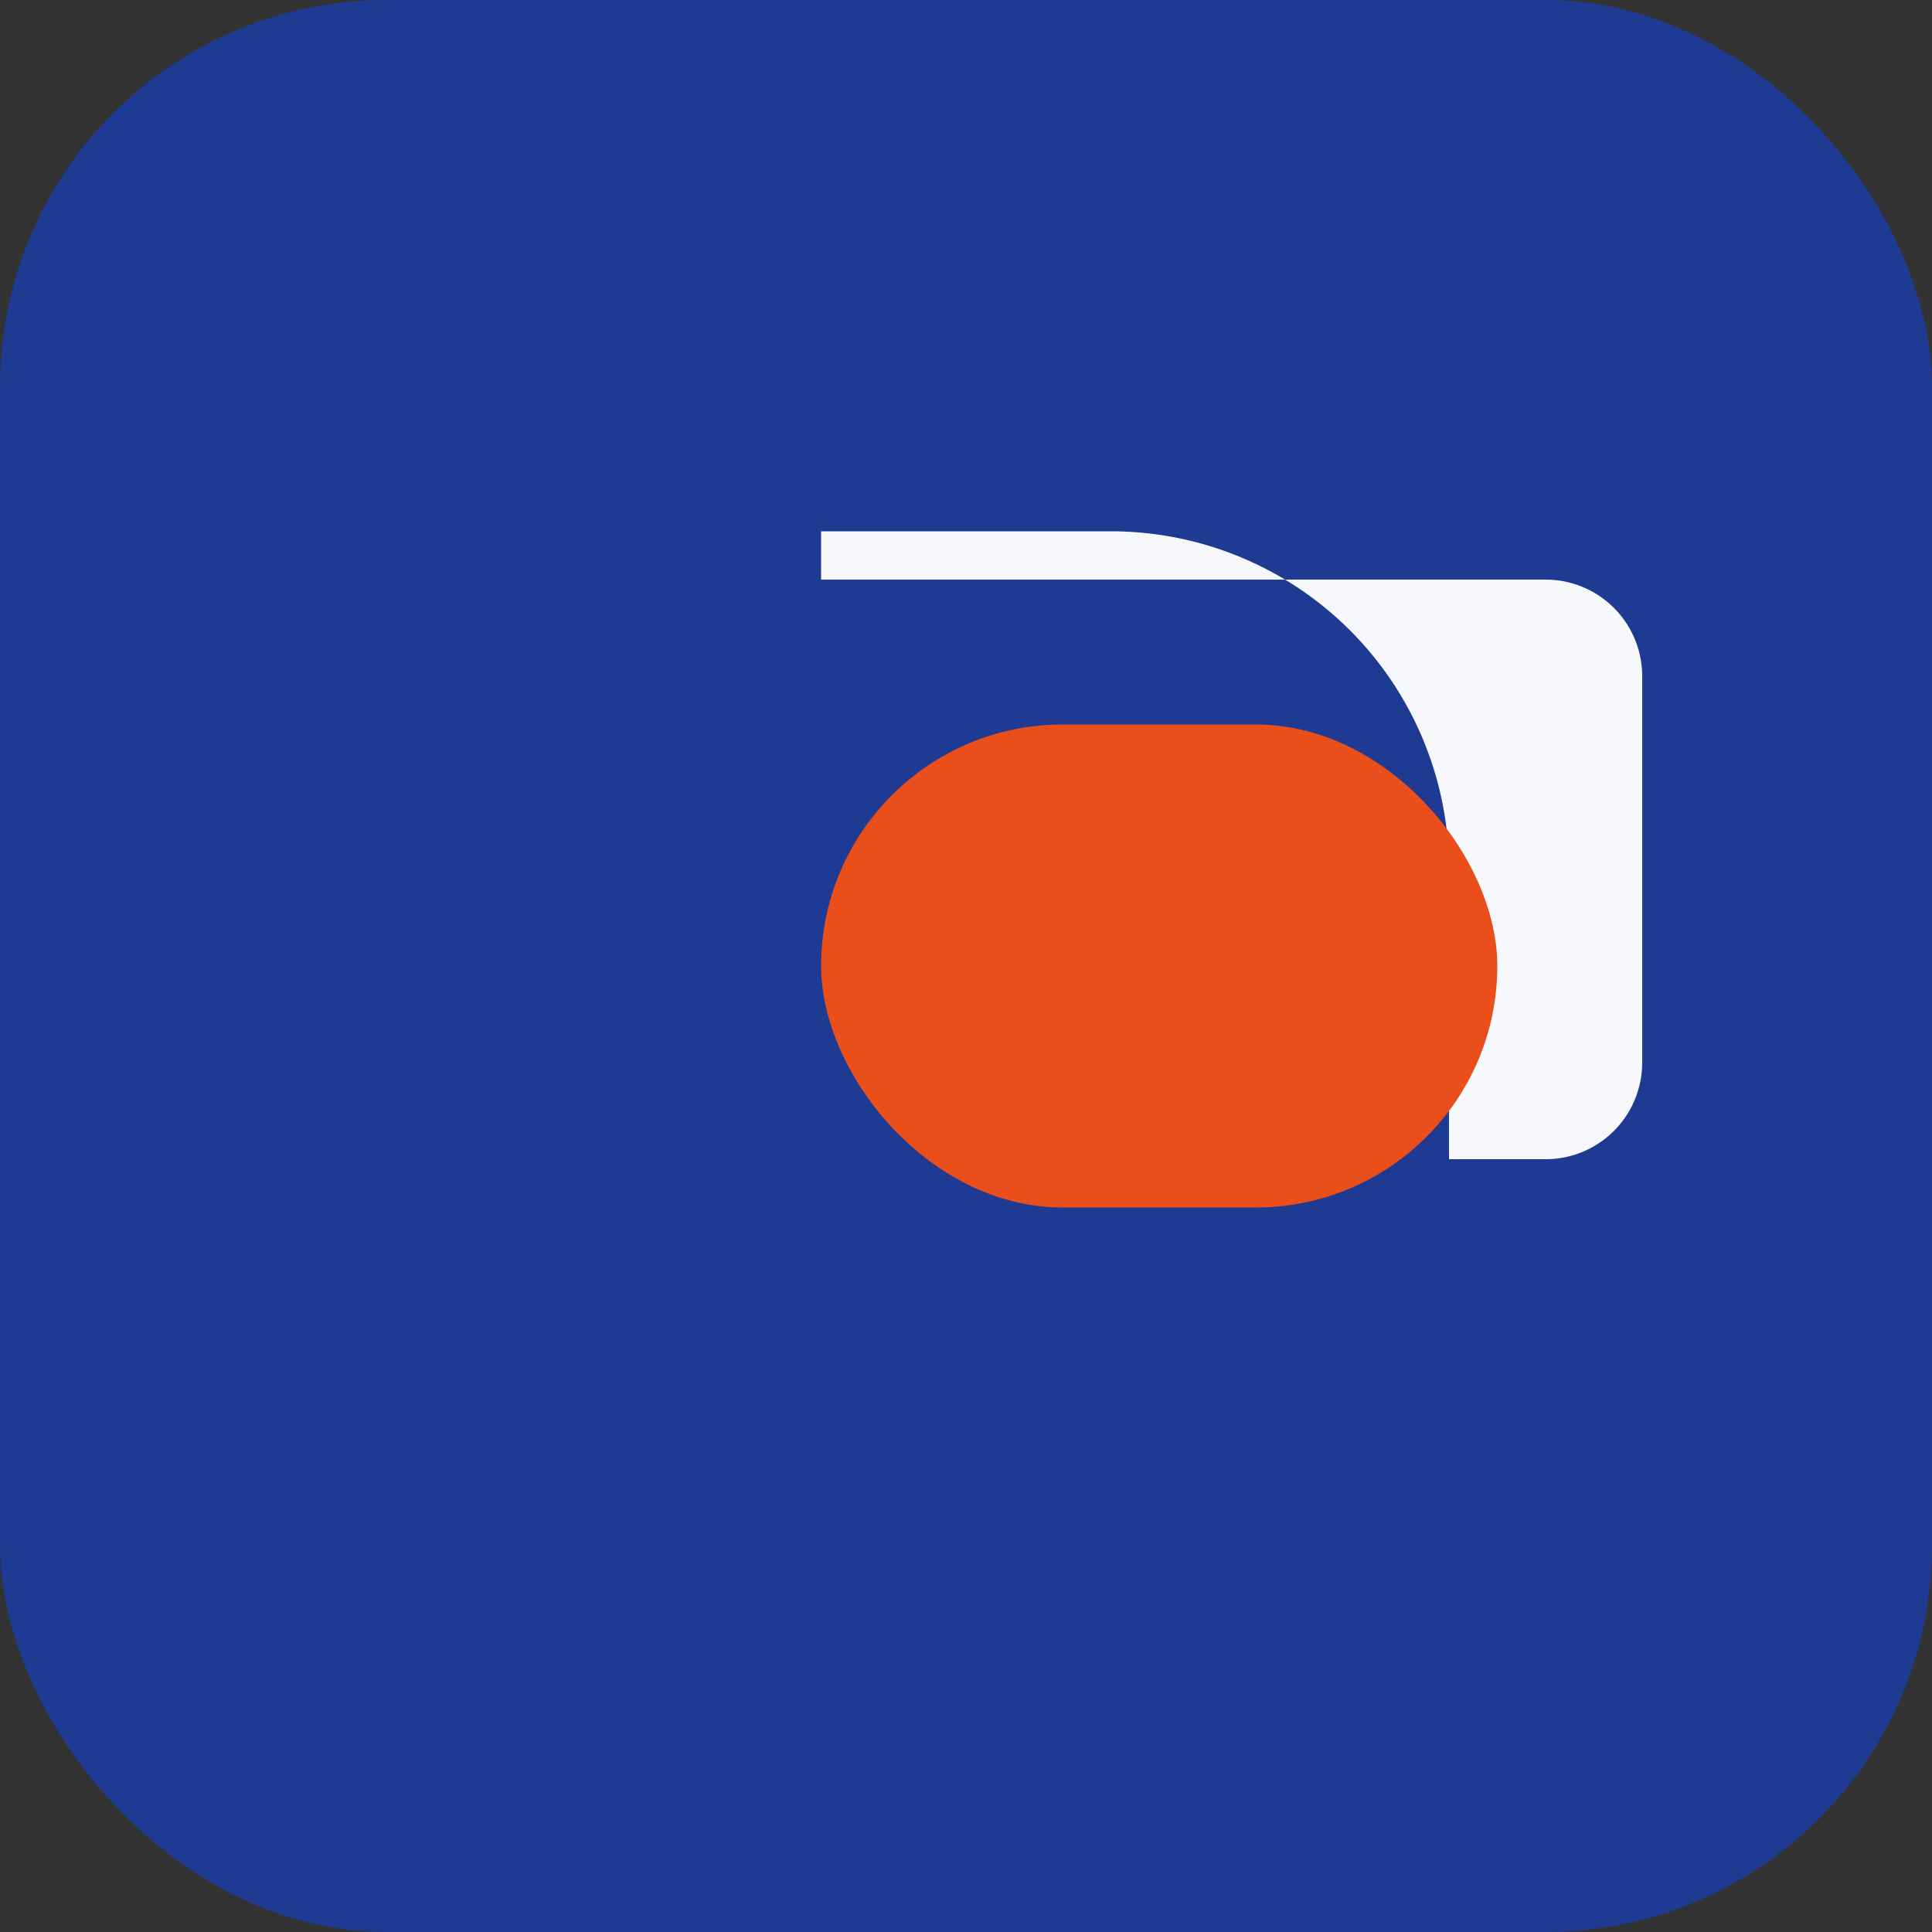
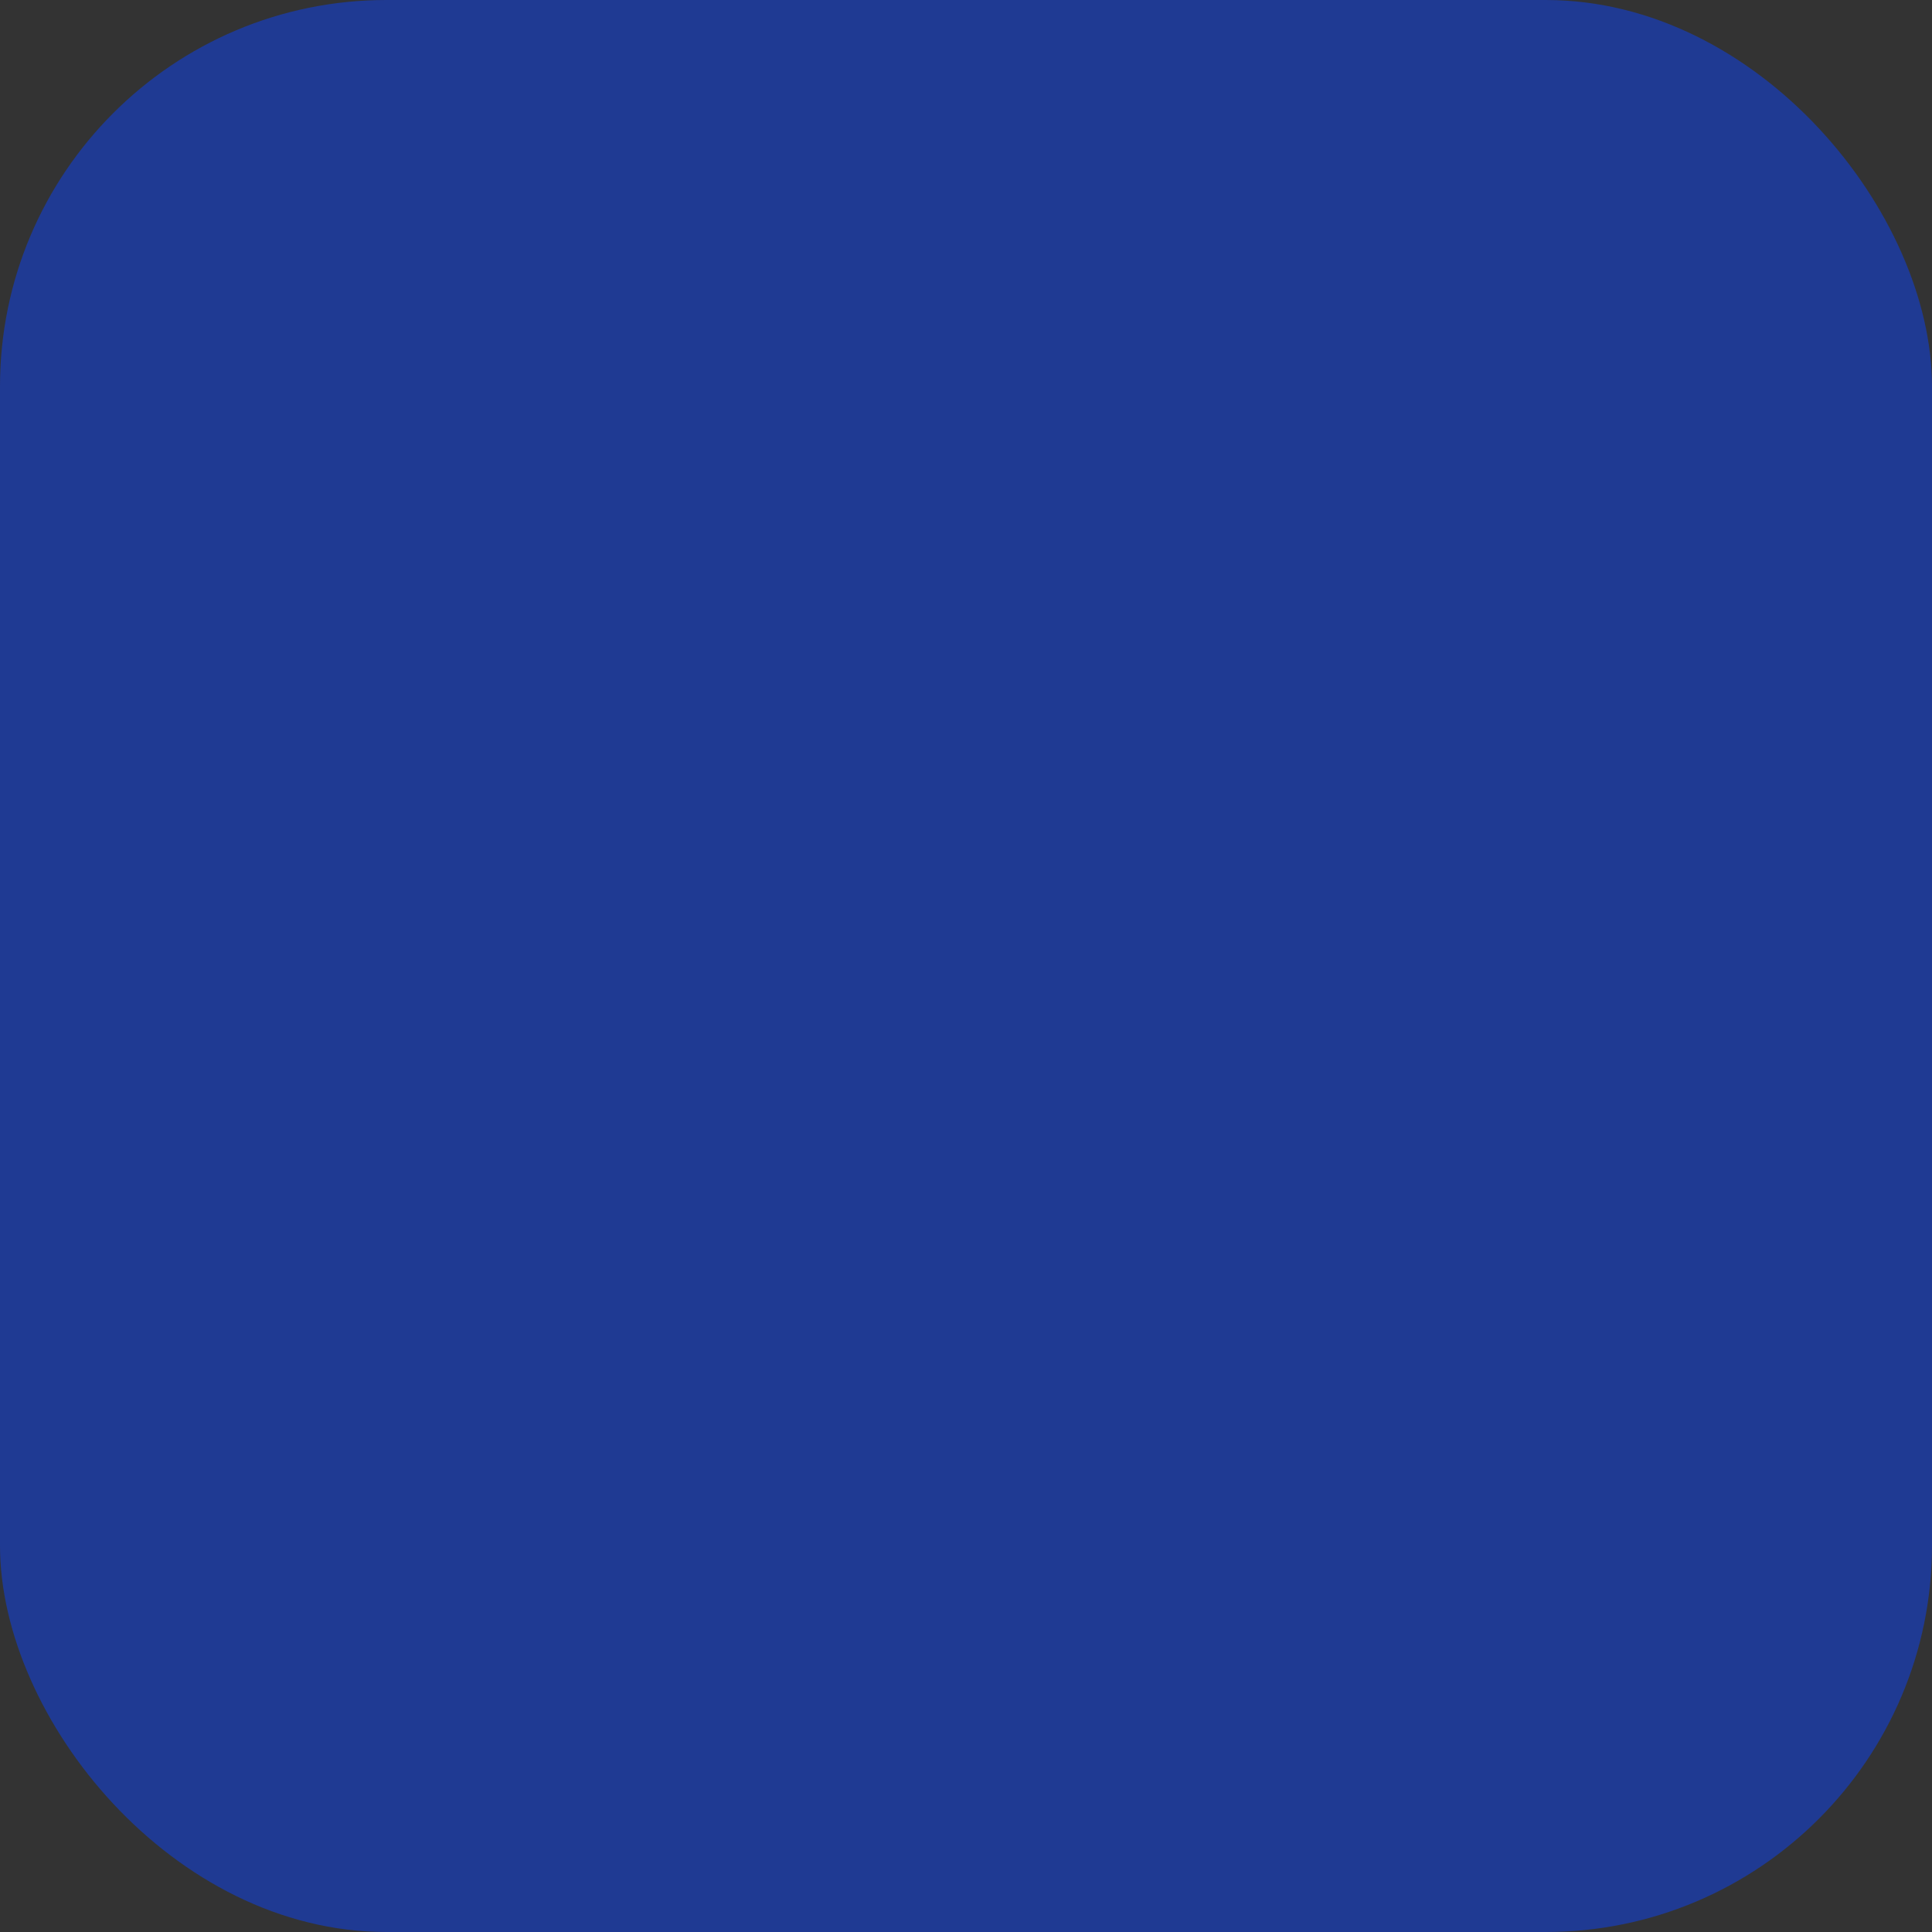
<svg xmlns="http://www.w3.org/2000/svg" width="40" height="40" viewBox="0 0 40 40">
  <rect x="0" y="0" width="40" height="40" fill="#333333" stroke="none" />
  <rect fill="#1F3A93" width="40" height="40" rx="8" />
-   <path fill="#F6F8FB" d="M17 11h6a7 7 0 0 1 7 7v6h2a2 2 0 0 0 2-2v-8a2 2 0 0 0-2-2H17z" />
-   <rect x="17" y="15" width="14" height="10" rx="5" fill="#E94E1B" />
</svg>